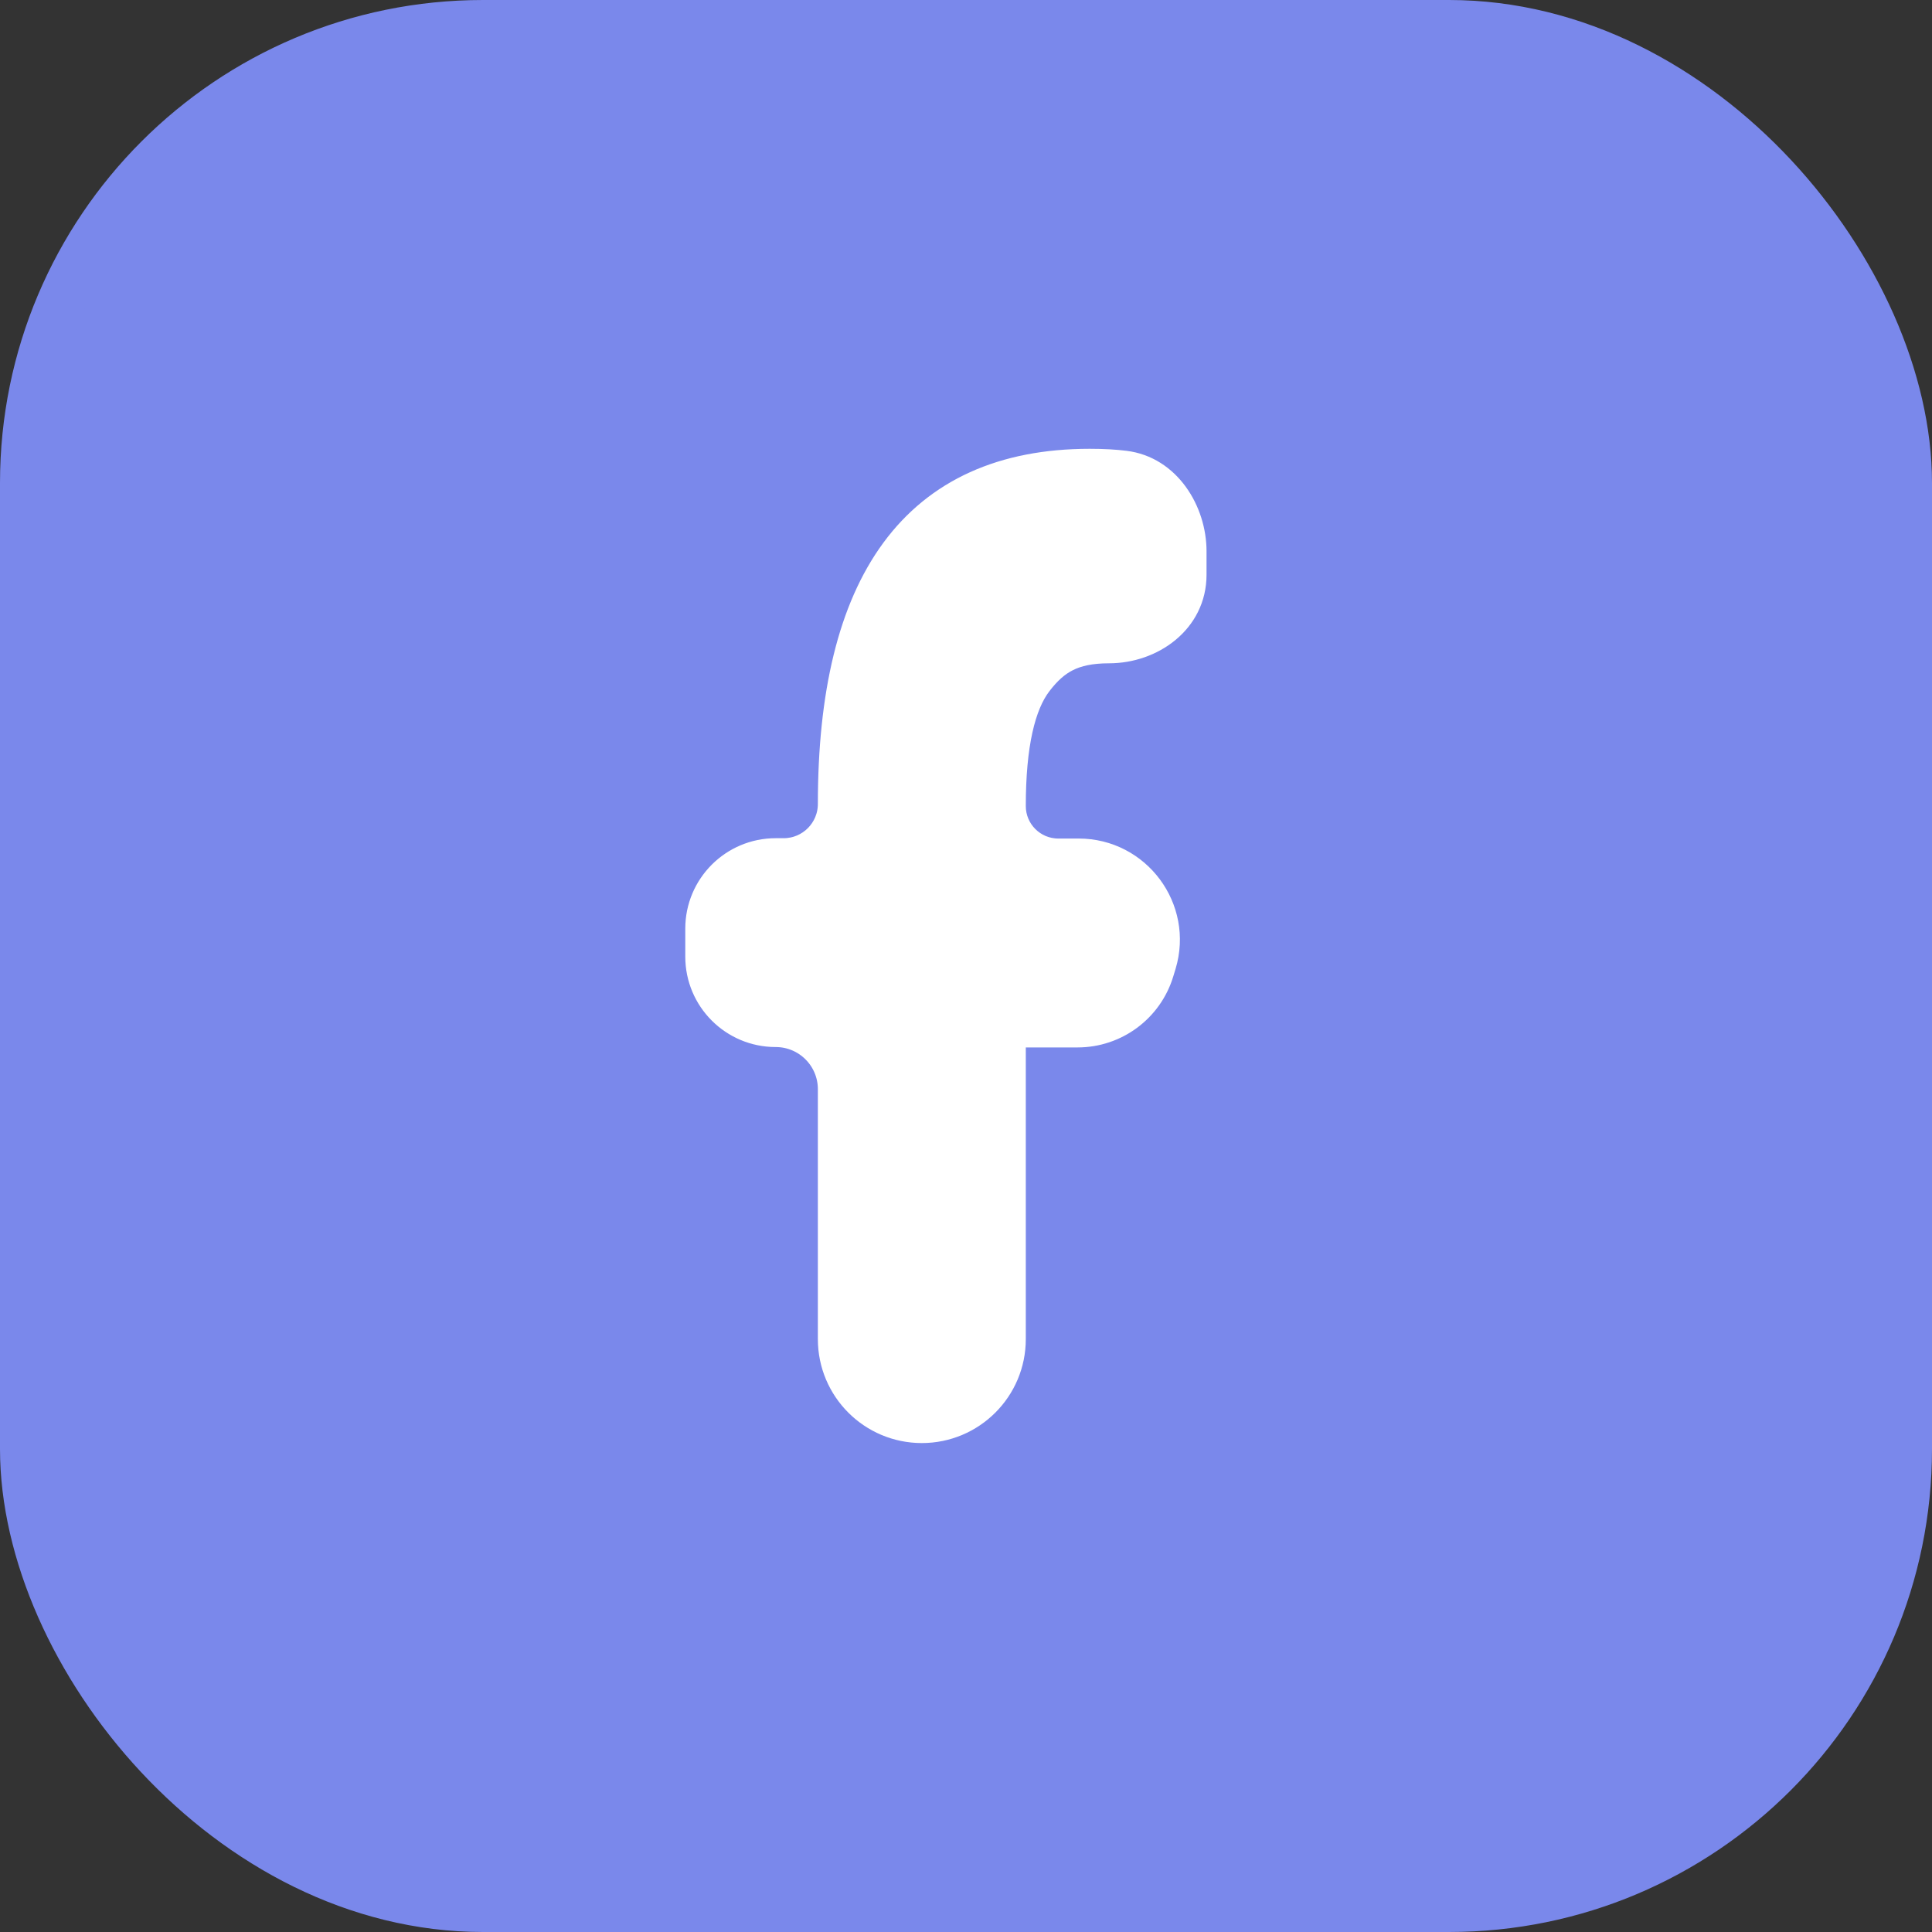
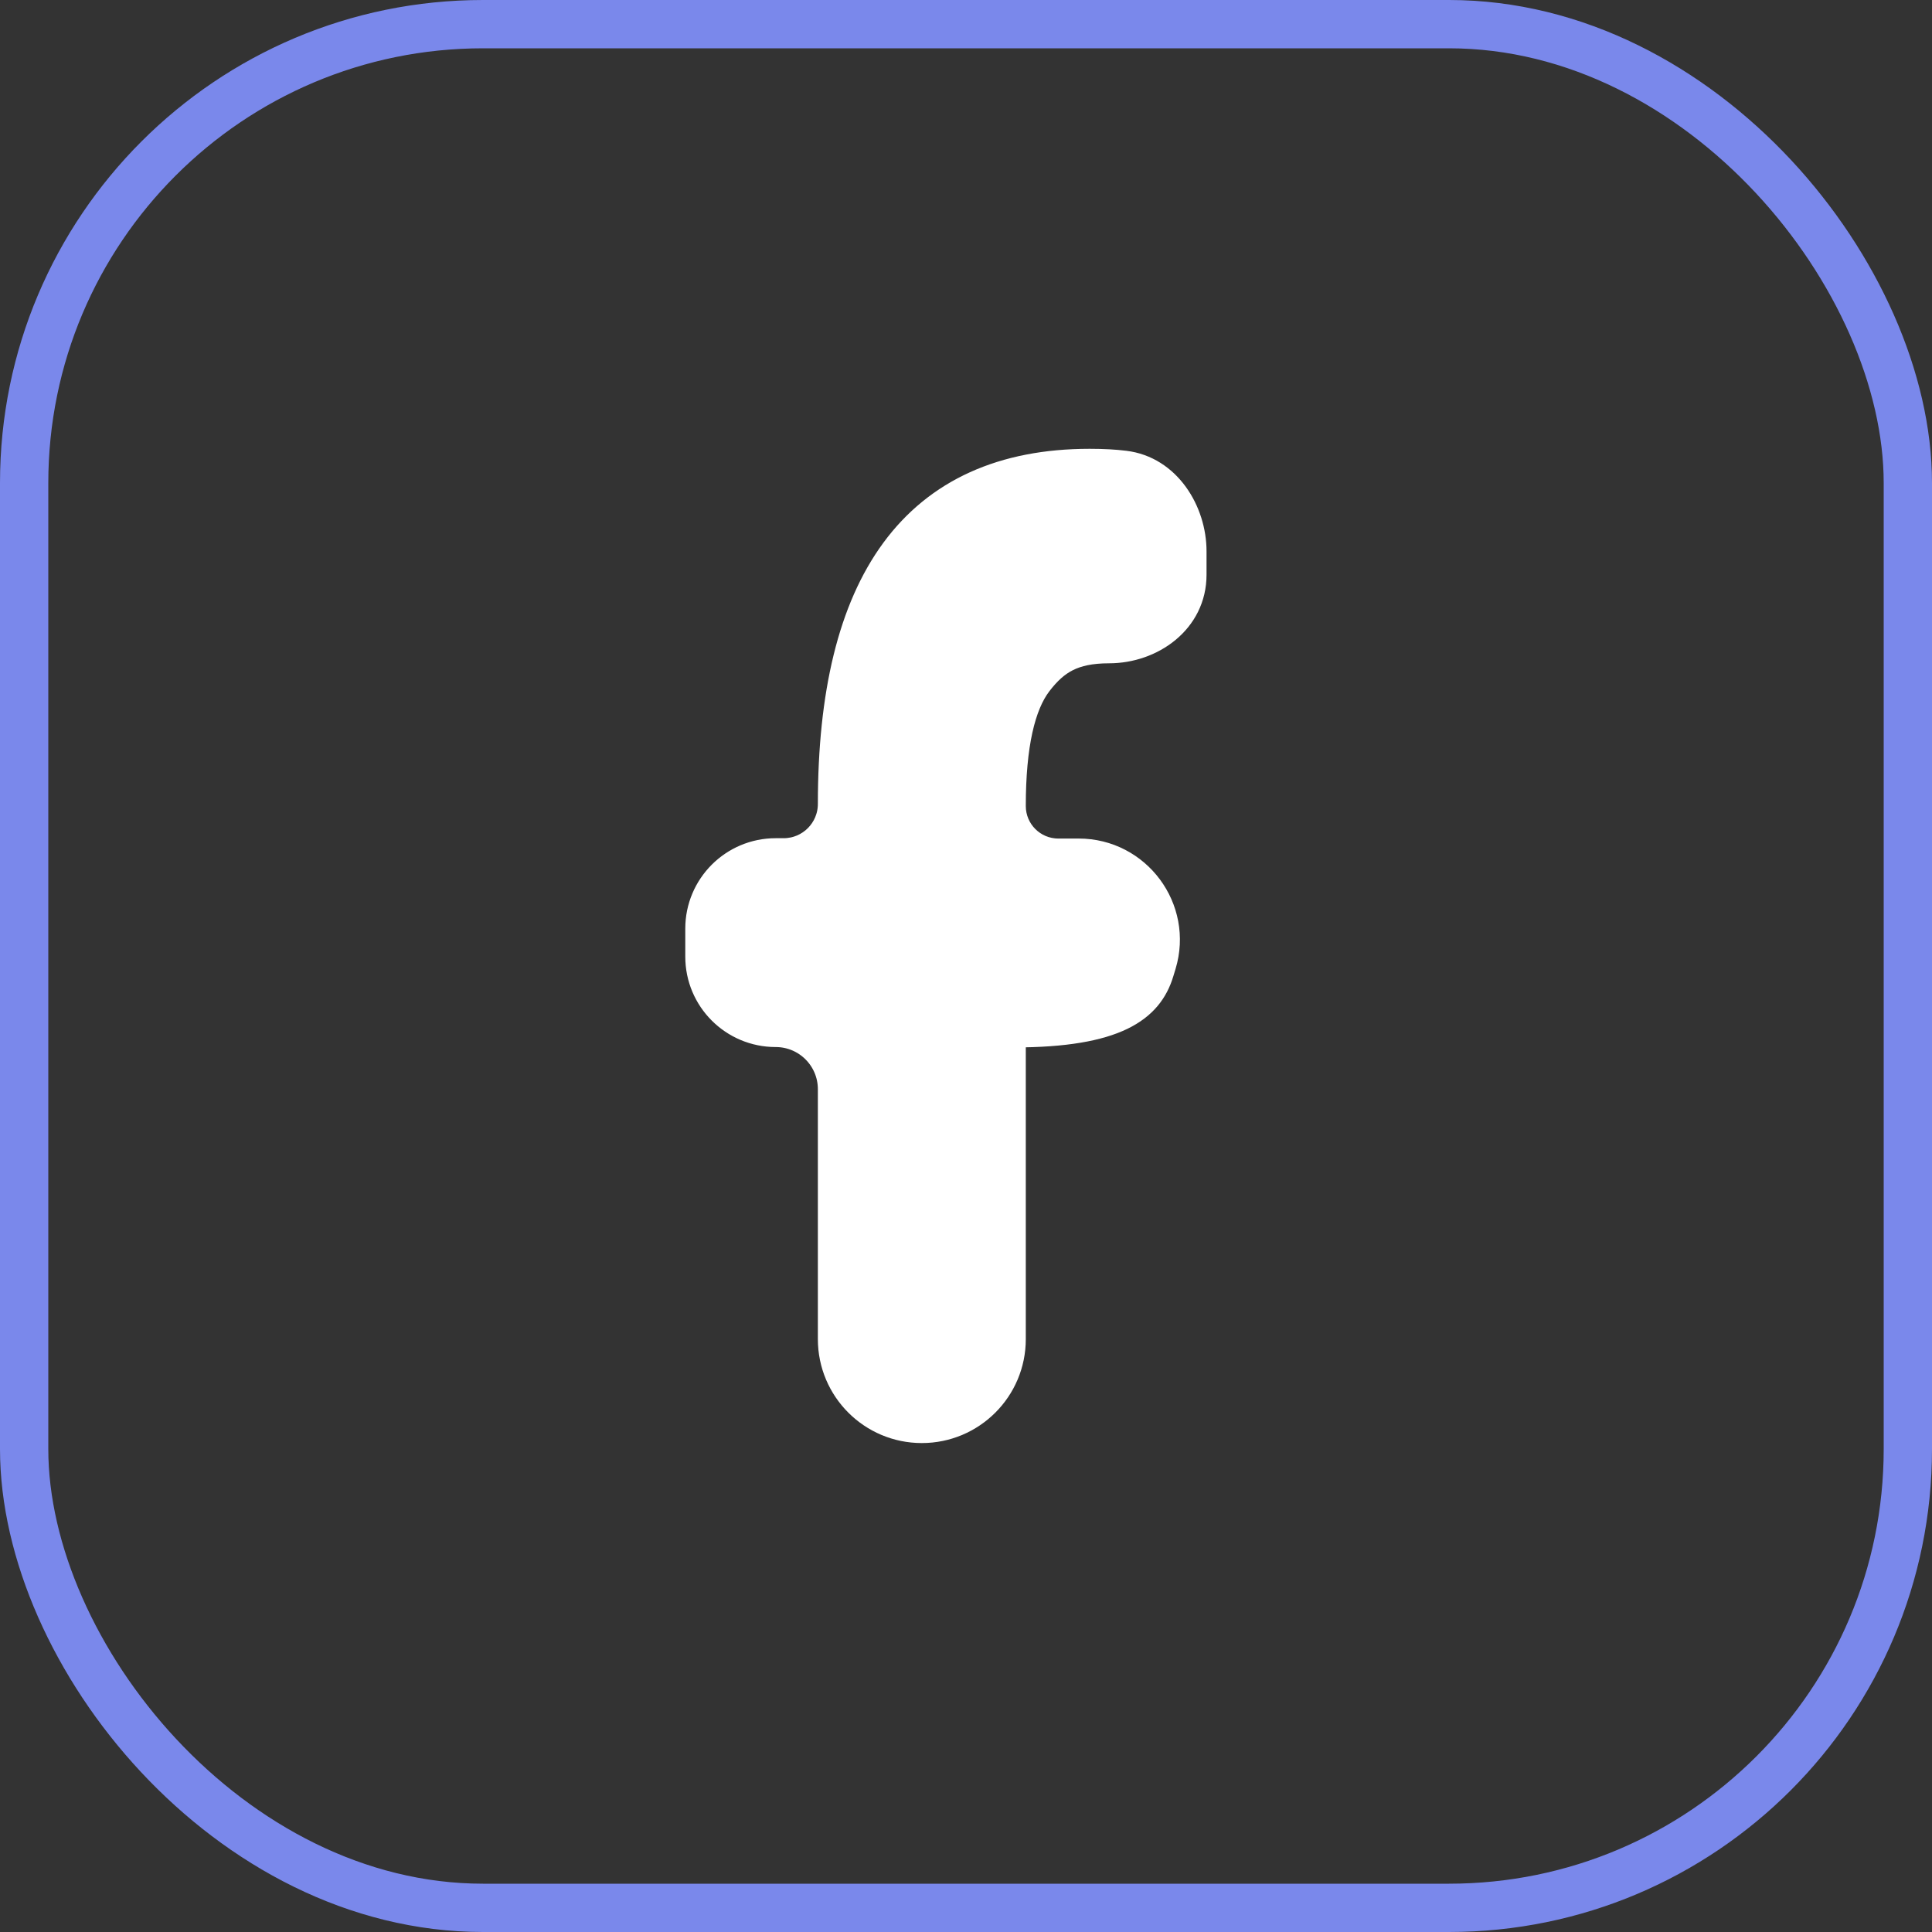
<svg xmlns="http://www.w3.org/2000/svg" width="40" height="40" viewBox="0 0 40 40" fill="none">
  <rect x="0" y="0" width="40" height="40" fill="#333333" stroke="none" />
-   <rect x="0.5" y="0.5" width="39" height="39" rx="9.5" fill="#7A88EB" />
-   <path d="M20.988 27.725V21.436H22.309C23.113 21.436 23.821 20.91 24.053 20.14L24.099 19.989C24.456 18.805 23.57 17.611 22.332 17.611H21.911C21.401 17.611 20.988 17.198 20.988 16.688C20.988 15.423 21.186 14.605 21.527 14.16C21.709 13.922 21.888 13.758 22.102 13.651C22.316 13.544 22.585 13.483 22.962 13.483C23.851 13.483 24.73 12.873 24.73 11.899V11.414C24.73 10.584 24.195 9.689 23.287 9.581C23.085 9.556 22.85 9.542 22.561 9.542C20.758 9.542 19.393 10.158 18.49 11.386C17.598 12.6 17.183 14.376 17.183 16.644C17.183 17.174 16.754 17.604 16.224 17.604H16.061C15.164 17.604 14.438 18.33 14.438 19.226V19.806C14.438 20.702 15.164 21.428 16.061 21.428C16.681 21.428 17.183 21.931 17.183 22.551V27.725C17.183 28.776 18.035 29.627 19.085 29.627C20.136 29.627 20.988 28.776 20.988 27.725Z" fill="white" stroke="white" stroke-width="0.5" />
+   <path d="M20.988 27.725V21.436C23.113 21.436 23.821 20.91 24.053 20.14L24.099 19.989C24.456 18.805 23.57 17.611 22.332 17.611H21.911C21.401 17.611 20.988 17.198 20.988 16.688C20.988 15.423 21.186 14.605 21.527 14.16C21.709 13.922 21.888 13.758 22.102 13.651C22.316 13.544 22.585 13.483 22.962 13.483C23.851 13.483 24.73 12.873 24.73 11.899V11.414C24.73 10.584 24.195 9.689 23.287 9.581C23.085 9.556 22.85 9.542 22.561 9.542C20.758 9.542 19.393 10.158 18.49 11.386C17.598 12.6 17.183 14.376 17.183 16.644C17.183 17.174 16.754 17.604 16.224 17.604H16.061C15.164 17.604 14.438 18.33 14.438 19.226V19.806C14.438 20.702 15.164 21.428 16.061 21.428C16.681 21.428 17.183 21.931 17.183 22.551V27.725C17.183 28.776 18.035 29.627 19.085 29.627C20.136 29.627 20.988 28.776 20.988 27.725Z" fill="white" stroke="white" stroke-width="0.5" />
  <rect x="0.5" y="0.5" width="39" height="39" rx="9.5" stroke="#7A88EB" />
</svg>